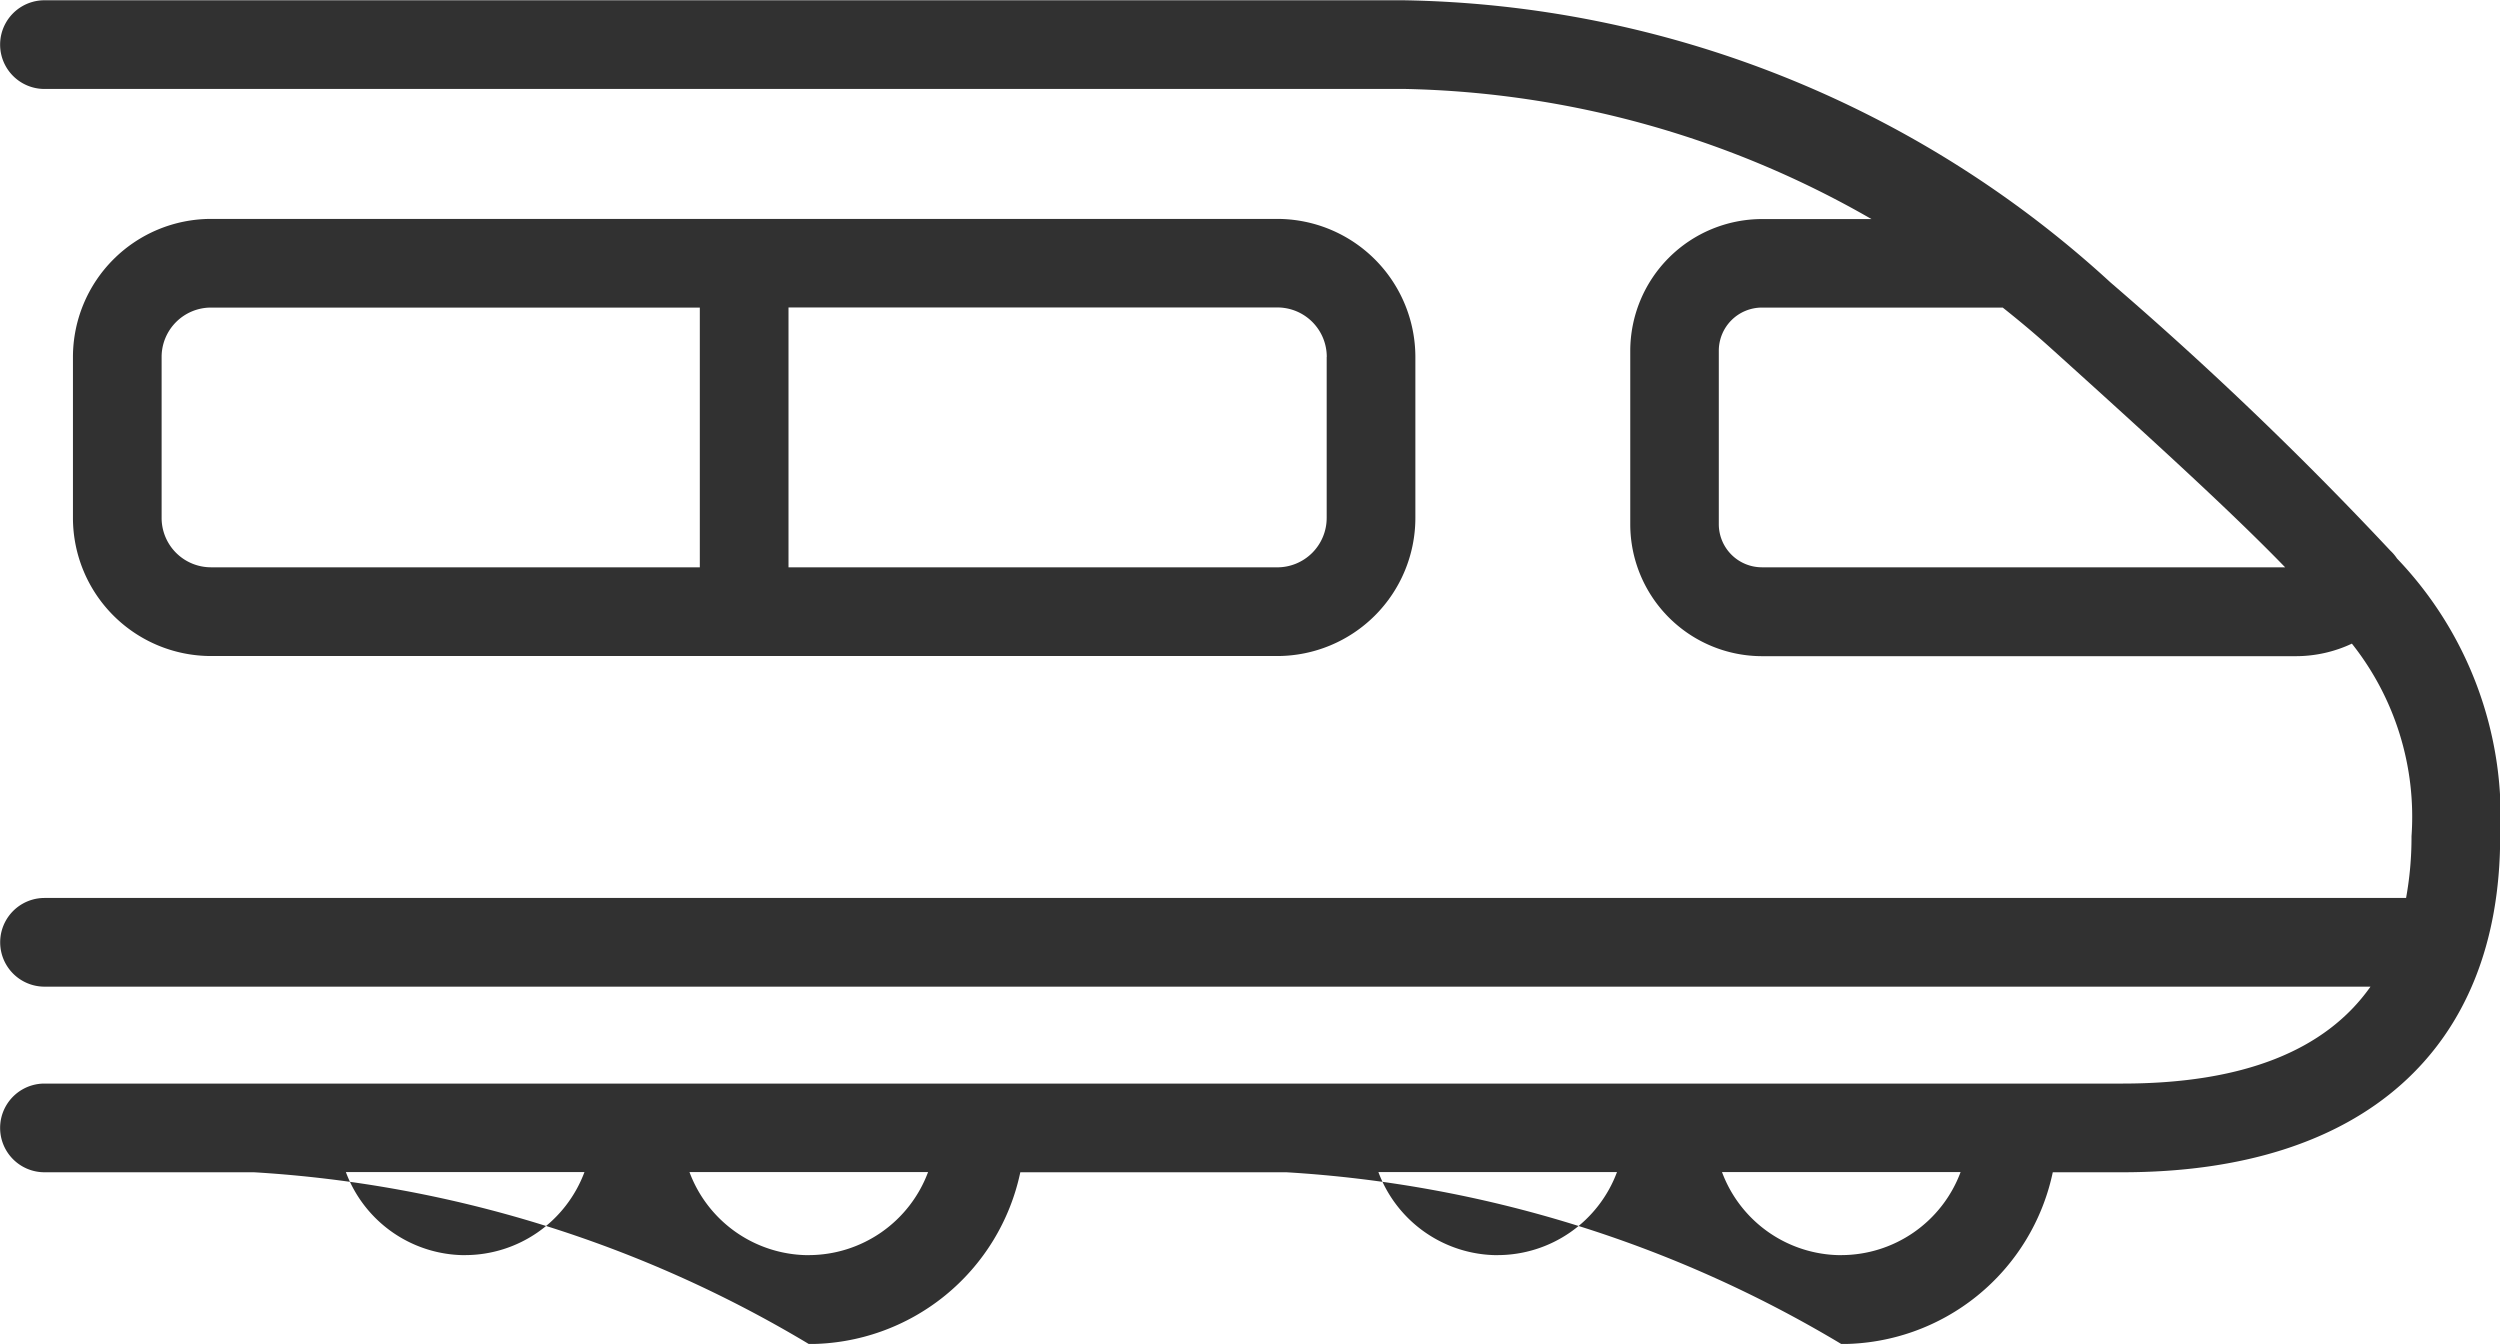
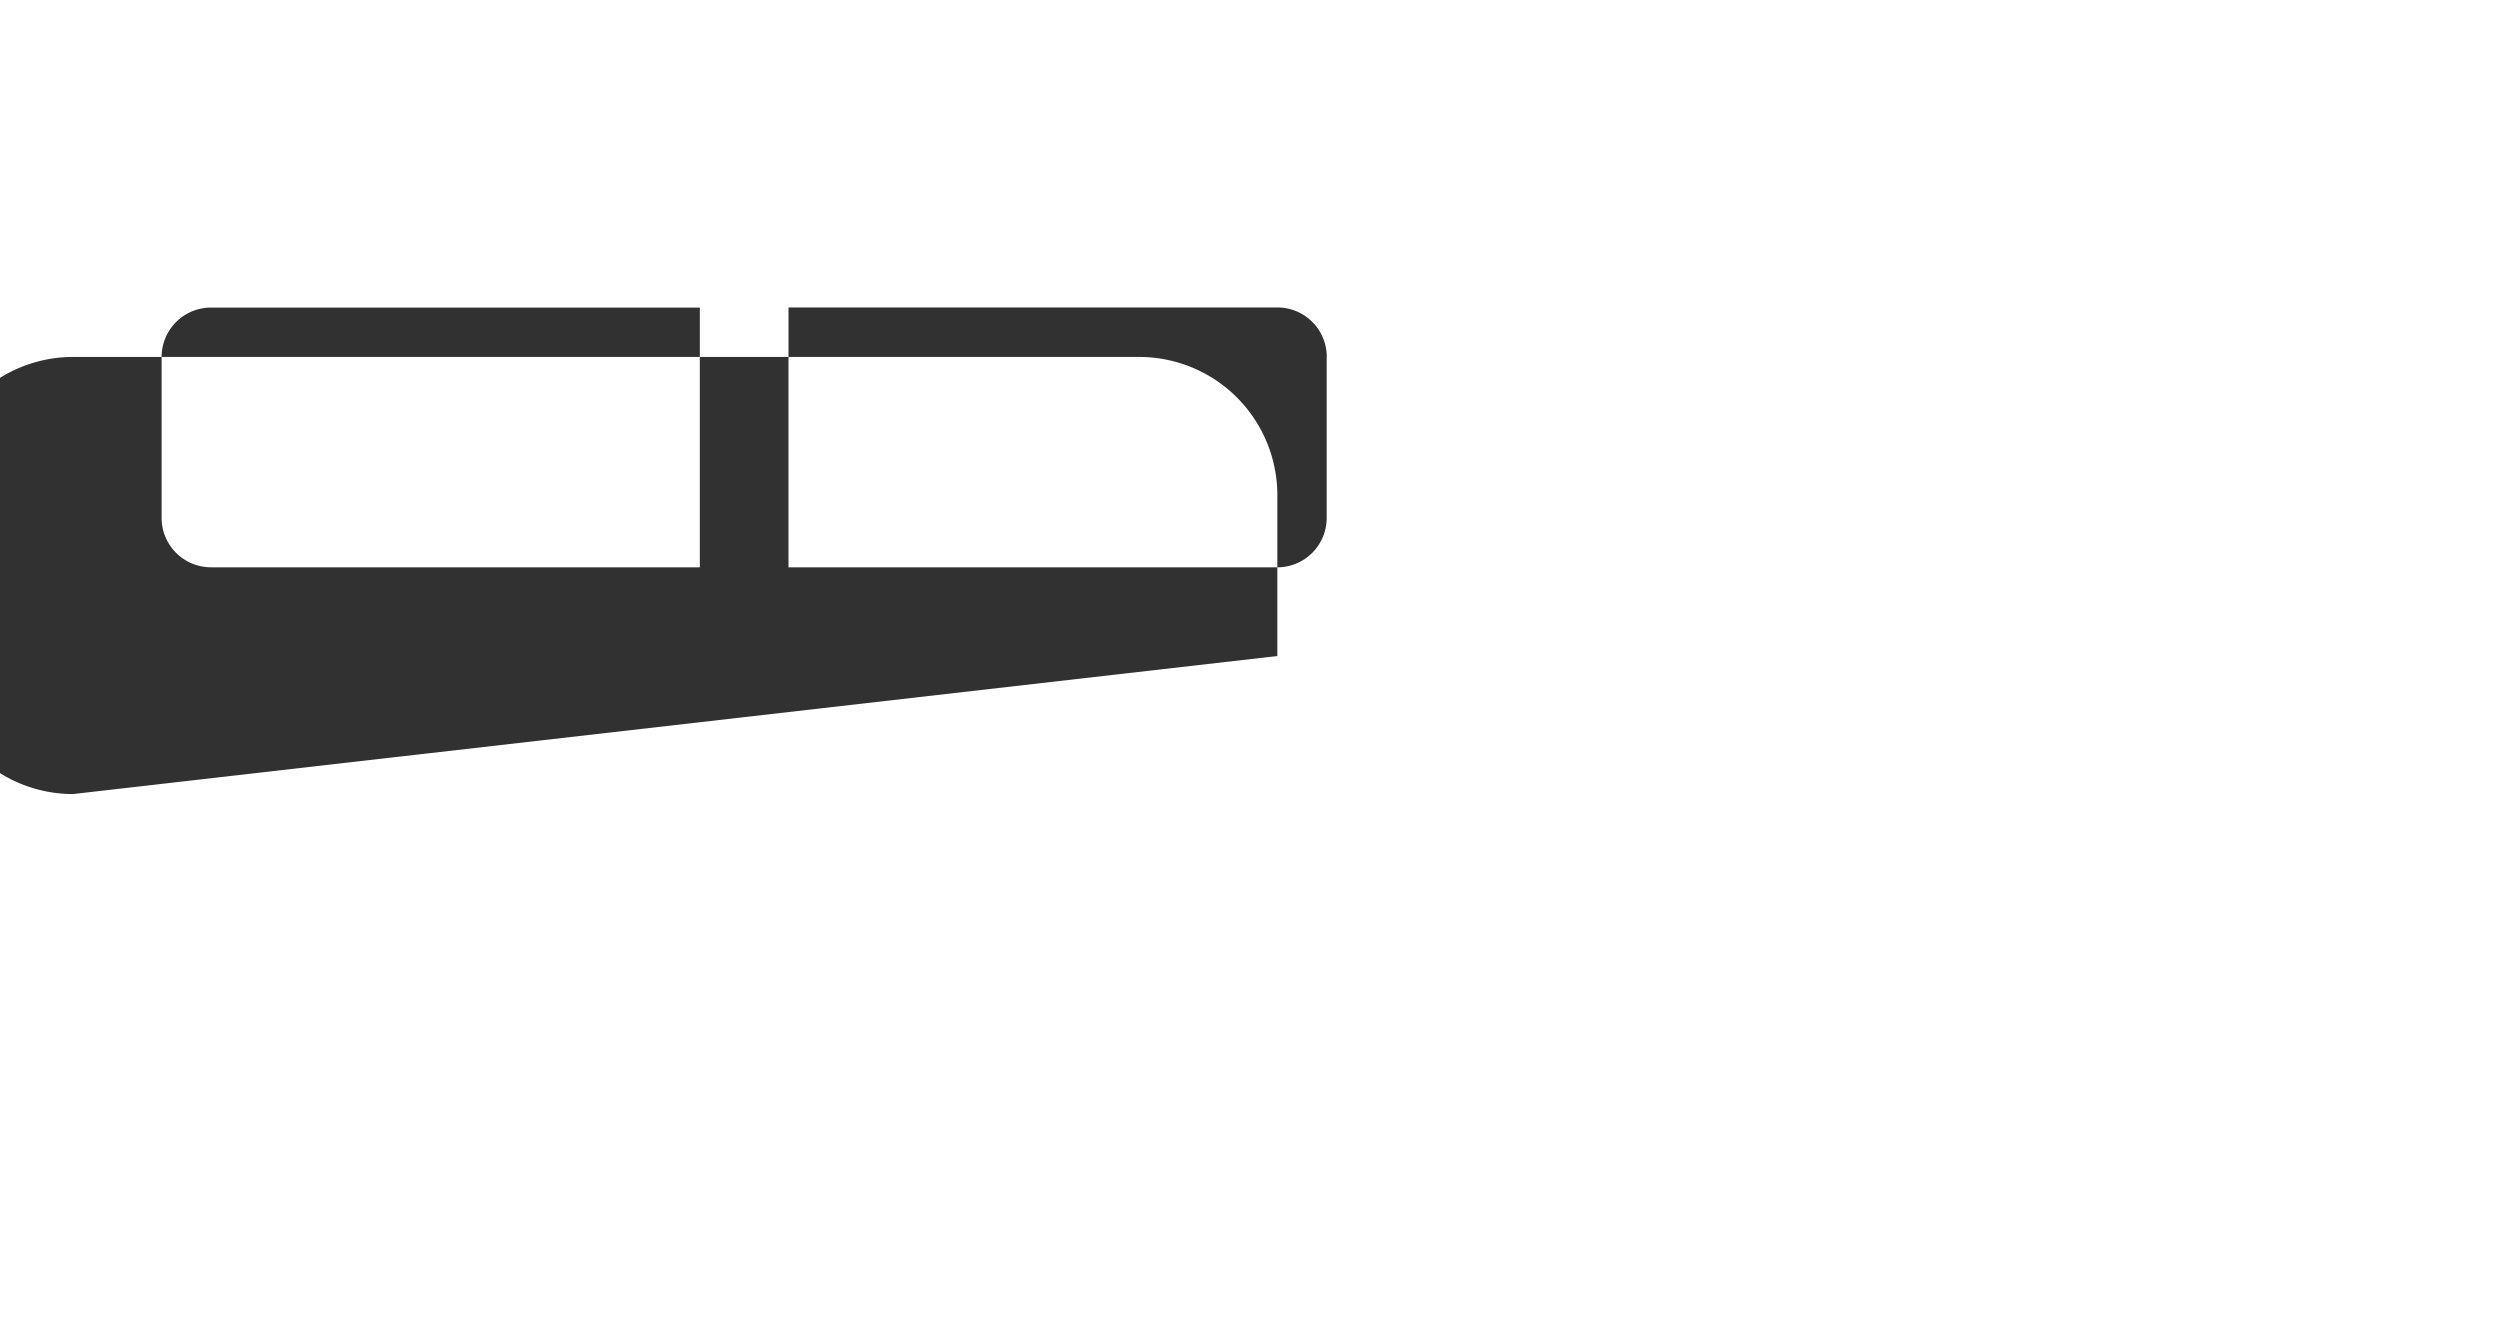
<svg xmlns="http://www.w3.org/2000/svg" width="85.126" height="45.761" viewBox="0 0 85.126 45.761">
  <g id="Raggruppa_56" data-name="Raggruppa 56" transform="translate(-1697.369 -1243.063)">
-     <path id="Tracciato_43" data-name="Tracciato 43" d="M1778.988,1262.08a1.511,1.511,0,0,0-.225-.266l0,0a122.367,122.367,0,0,0-9.53-9.133,36.451,36.451,0,0,0-24.094-9.609h-46.256a1.51,1.51,0,1,0,0,3.02h46.285l.063,0a33.168,33.168,0,0,1,15.862,4.43h-3.725a4.493,4.493,0,0,0-4.488,4.488v5.908a4.493,4.493,0,0,0,4.488,4.488h18.184a4.484,4.484,0,0,0,1.9-.427,9.484,9.484,0,0,1,2.03,6.56,11.6,11.6,0,0,1-.185,2.1h-80.412a1.51,1.51,0,1,0,0,3.02h79.2c-1.544,2.192-4.367,3.3-8.445,3.3h-70.757a1.51,1.51,0,1,0,0,3.02h7.128a41.533,41.533,0,0,1,18.9,5.849,7.37,7.37,0,0,0,7.2-5.849h9.056a41.533,41.533,0,0,1,18.9,5.849,7.37,7.37,0,0,0,7.2-5.849h2.375c8.172,0,12.859-4.169,12.859-11.441A12.717,12.717,0,0,0,1778.988,1262.08Zm-21.625.3a1.469,1.469,0,0,1-1.468-1.468v-5.908a1.47,1.47,0,0,1,1.468-1.468h8.2c.55.437,1.1.895,1.642,1.385,3.6,3.247,6.158,5.587,7.974,7.459Zm-44.155,23.422a4.342,4.342,0,0,1-4.062-2.829h8.124A4.342,4.342,0,0,1,1713.208,1285.8Zm11.7,0a4.342,4.342,0,0,1-4.062-2.829h8.124A4.342,4.342,0,0,1,1724.9,1285.8Zm23.458,0a4.342,4.342,0,0,1-4.062-2.829h8.124A4.342,4.342,0,0,1,1748.363,1285.8Zm11.7,0a4.342,4.342,0,0,1-4.062-2.829h8.124A4.342,4.342,0,0,1,1760.06,1285.8Z" fill="#313131" />
-     <path id="Tracciato_44" data-name="Tracciato 44" d="M1742.917,1271.569a4.706,4.706,0,0,0,4.7-4.7v-5.484a4.706,4.706,0,0,0-4.7-4.7h-36.31a4.705,4.705,0,0,0-4.7,4.7v5.484a4.705,4.705,0,0,0,4.7,4.7Zm1.68-10.184v5.484a1.682,1.682,0,0,1-1.68,1.68h-16.645V1259.7h16.645A1.682,1.682,0,0,1,1744.6,1261.385Zm-39.671,5.484v-5.484a1.682,1.682,0,0,1,1.681-1.681h16.645v8.844h-16.645A1.682,1.682,0,0,1,1704.926,1266.869Z" transform="translate(-2.054 -6.168)" fill="#313131" />
+     <path id="Tracciato_44" data-name="Tracciato 44" d="M1742.917,1271.569v-5.484a4.706,4.706,0,0,0-4.7-4.7h-36.31a4.705,4.705,0,0,0-4.7,4.7v5.484a4.705,4.705,0,0,0,4.7,4.7Zm1.68-10.184v5.484a1.682,1.682,0,0,1-1.68,1.68h-16.645V1259.7h16.645A1.682,1.682,0,0,1,1744.6,1261.385Zm-39.671,5.484v-5.484a1.682,1.682,0,0,1,1.681-1.681h16.645v8.844h-16.645A1.682,1.682,0,0,1,1704.926,1266.869Z" transform="translate(-2.054 -6.168)" fill="#313131" />
  </g>
</svg>